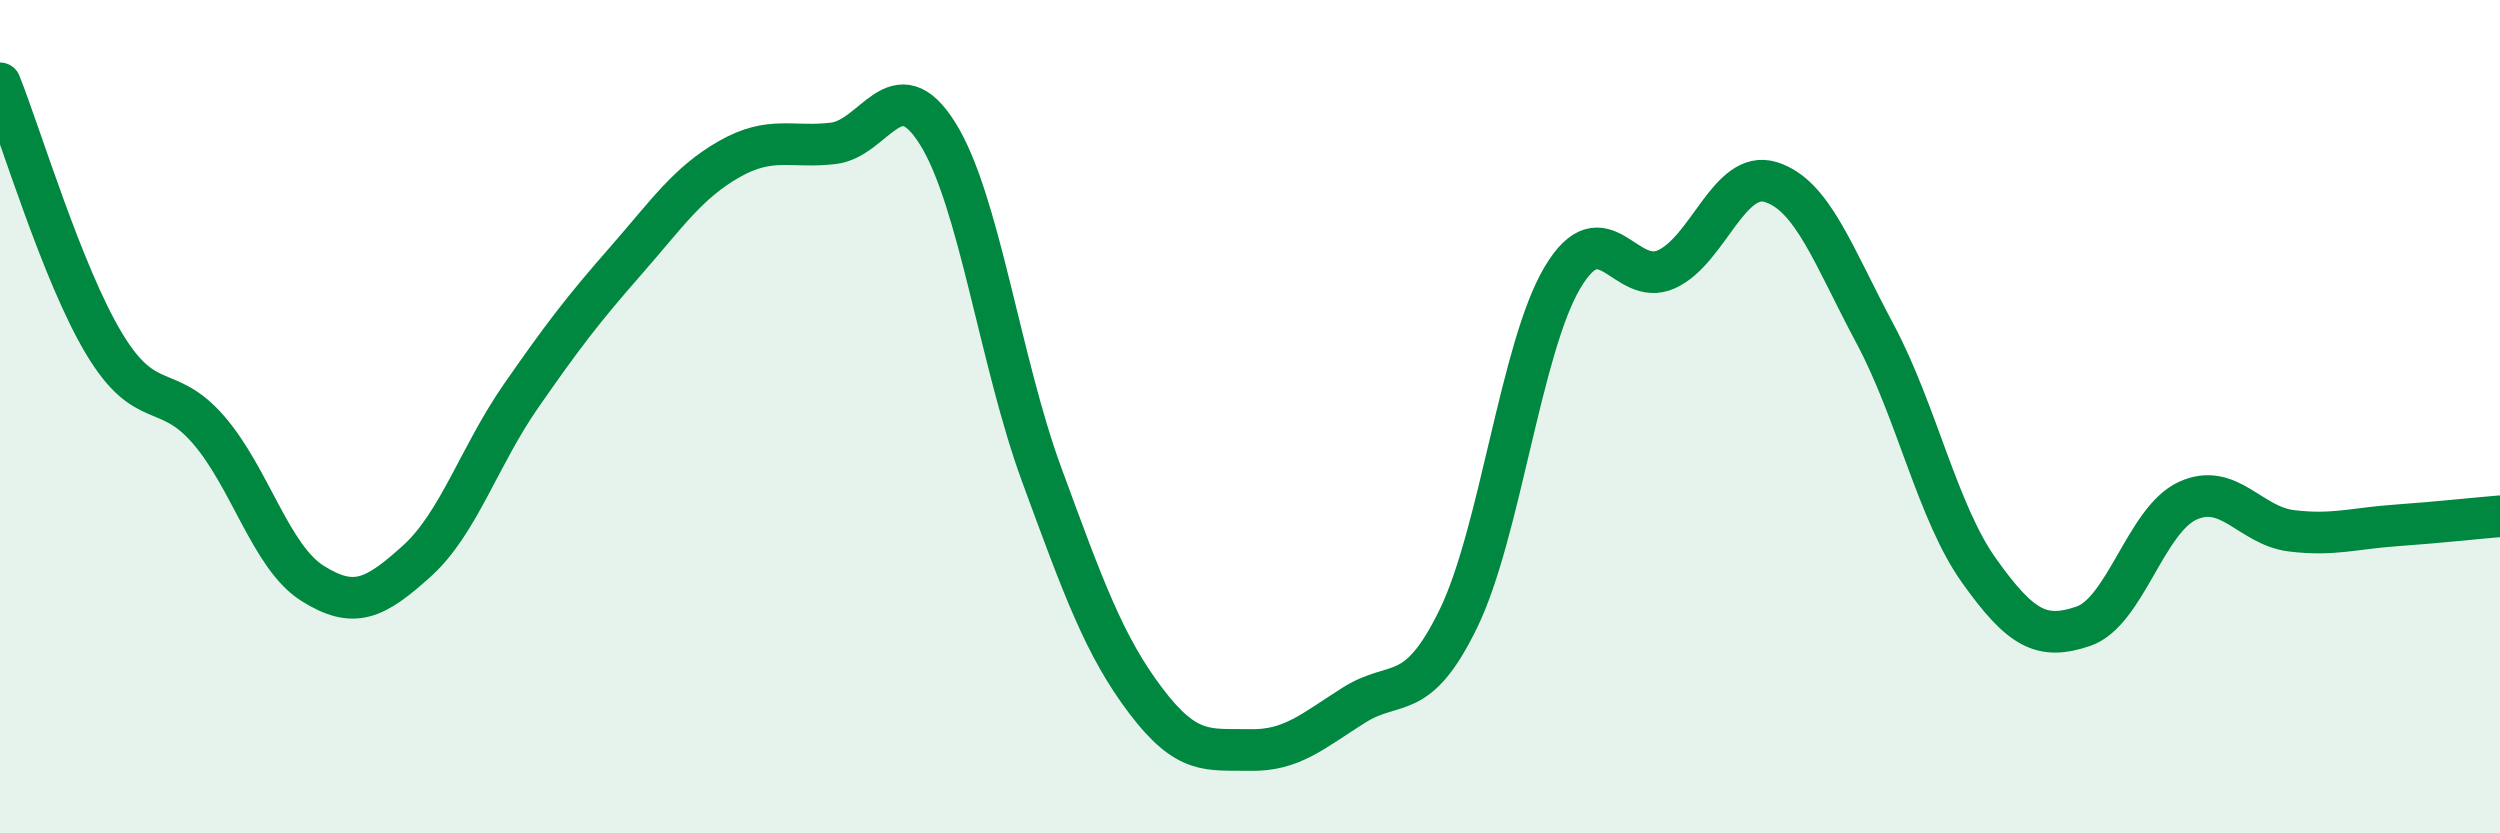
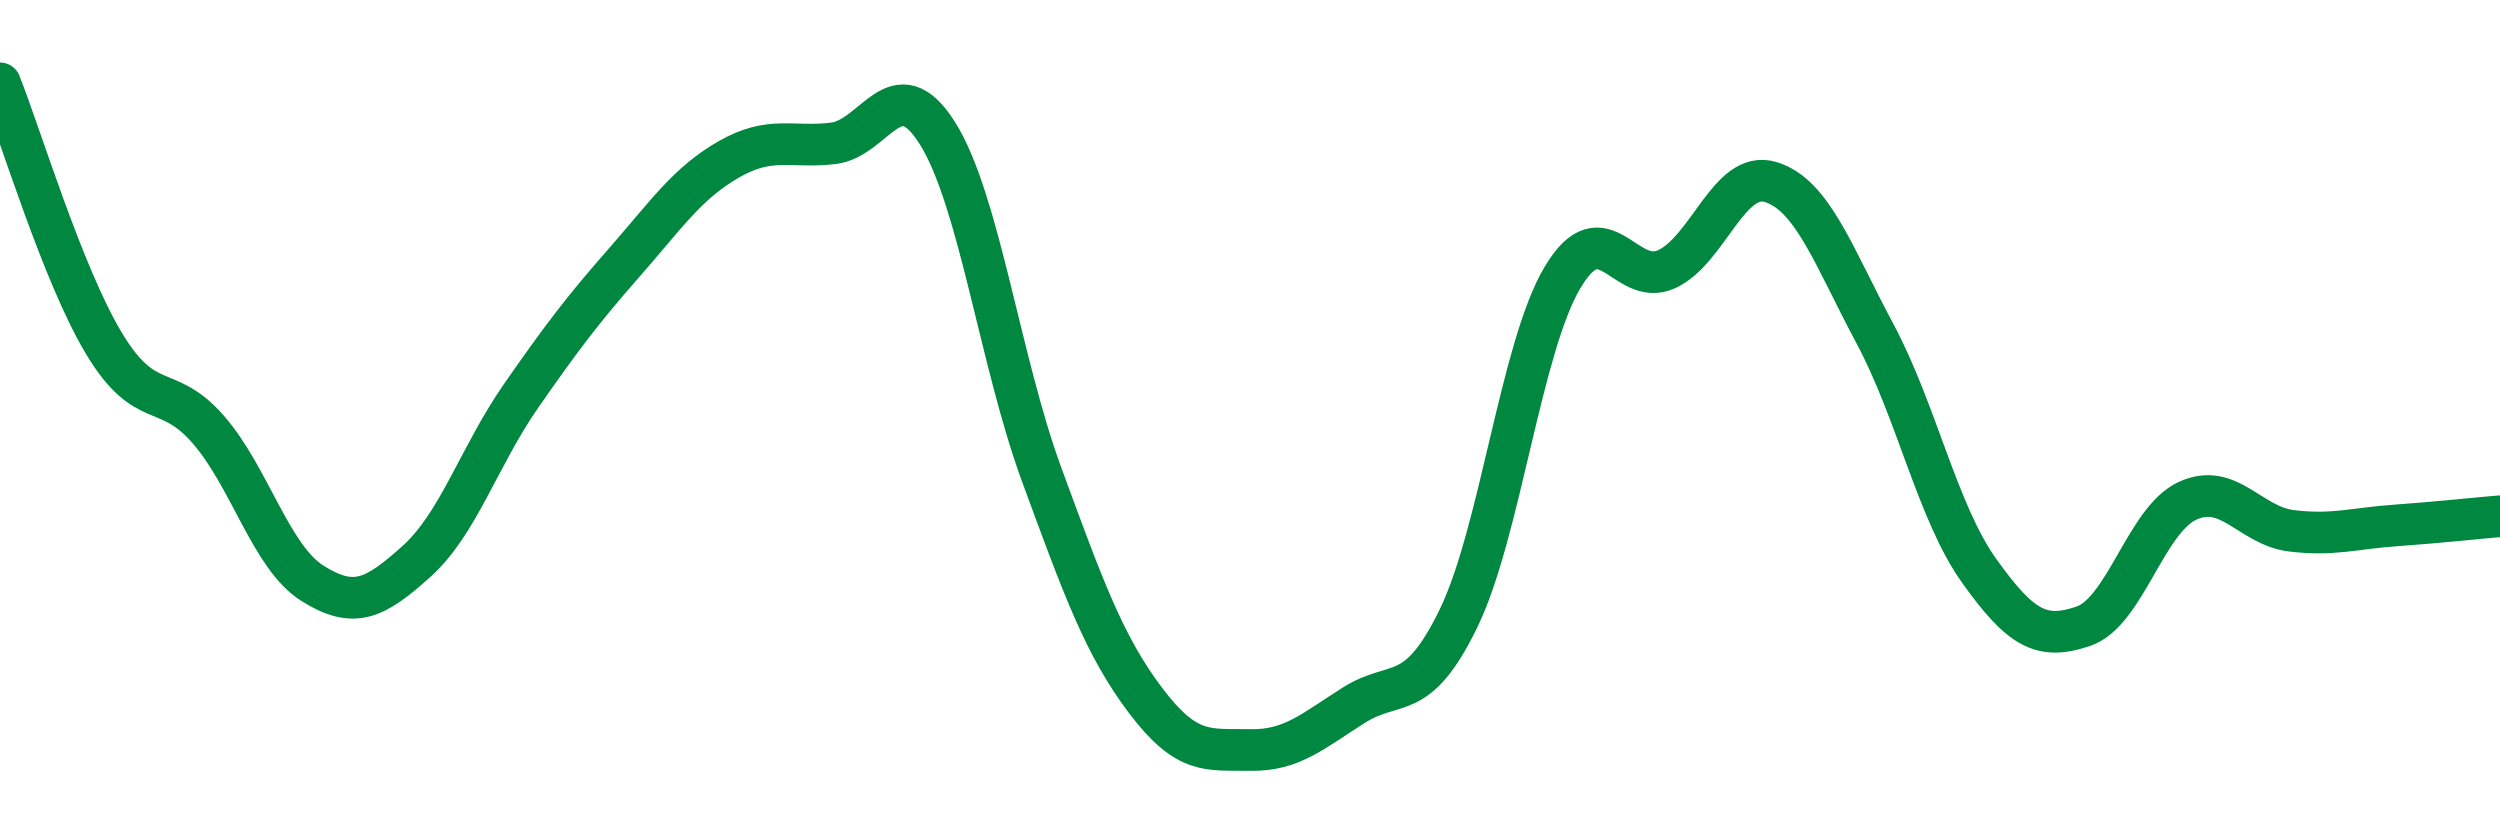
<svg xmlns="http://www.w3.org/2000/svg" width="60" height="20" viewBox="0 0 60 20">
-   <path d="M 0,2 C 0.5,3.25 1.5,6.59 2.5,8.25 C 3.5,9.91 4,9.16 5,10.31 C 6,11.46 6.5,13.37 7.5,14 C 8.5,14.63 9,14.37 10,13.47 C 11,12.57 11.5,10.95 12.5,9.51 C 13.5,8.07 14,7.42 15,6.28 C 16,5.14 16.5,4.39 17.5,3.82 C 18.5,3.25 19,3.56 20,3.44 C 21,3.32 21.5,1.61 22.5,3.2 C 23.5,4.79 24,8.67 25,11.39 C 26,14.11 26.5,15.5 27.5,16.82 C 28.5,18.14 29,17.98 30,18 C 31,18.02 31.5,17.55 32.5,16.92 C 33.5,16.29 34,16.9 35,14.85 C 36,12.8 36.5,8.34 37.5,6.66 C 38.5,4.98 39,6.92 40,6.46 C 41,6 41.5,4.06 42.5,4.37 C 43.5,4.68 44,6.14 45,8.01 C 46,9.88 46.5,12.3 47.5,13.7 C 48.5,15.1 49,15.37 50,15.03 C 51,14.69 51.5,12.48 52.5,12.02 C 53.5,11.56 54,12.62 55,12.74 C 56,12.86 56.5,12.68 57.5,12.61 C 58.5,12.54 59.5,12.43 60,12.39L60 20L0 20Z" fill="#008740" opacity="0.1" stroke-linecap="round" stroke-linejoin="round" />
  <path d="M 0,2 C 0.5,3.25 1.5,6.59 2.5,8.25 C 3.5,9.91 4,9.16 5,10.31 C 6,11.46 6.5,13.37 7.5,14 C 8.5,14.63 9,14.37 10,13.47 C 11,12.57 11.5,10.95 12.5,9.51 C 13.5,8.07 14,7.42 15,6.28 C 16,5.14 16.5,4.39 17.5,3.82 C 18.5,3.25 19,3.56 20,3.44 C 21,3.32 21.5,1.61 22.5,3.2 C 23.5,4.79 24,8.67 25,11.39 C 26,14.11 26.5,15.5 27.5,16.82 C 28.5,18.14 29,17.98 30,18 C 31,18.02 31.5,17.55 32.5,16.92 C 33.5,16.29 34,16.9 35,14.85 C 36,12.8 36.5,8.34 37.5,6.66 C 38.5,4.98 39,6.92 40,6.46 C 41,6 41.5,4.06 42.5,4.37 C 43.5,4.68 44,6.14 45,8.01 C 46,9.88 46.5,12.3 47.5,13.7 C 48.5,15.1 49,15.37 50,15.03 C 51,14.69 51.5,12.48 52.5,12.02 C 53.5,11.56 54,12.62 55,12.74 C 56,12.86 56.5,12.68 57.5,12.61 C 58.5,12.54 59.5,12.43 60,12.39" stroke="#008740" stroke-width="1" fill="none" stroke-linecap="round" stroke-linejoin="round" />
</svg>